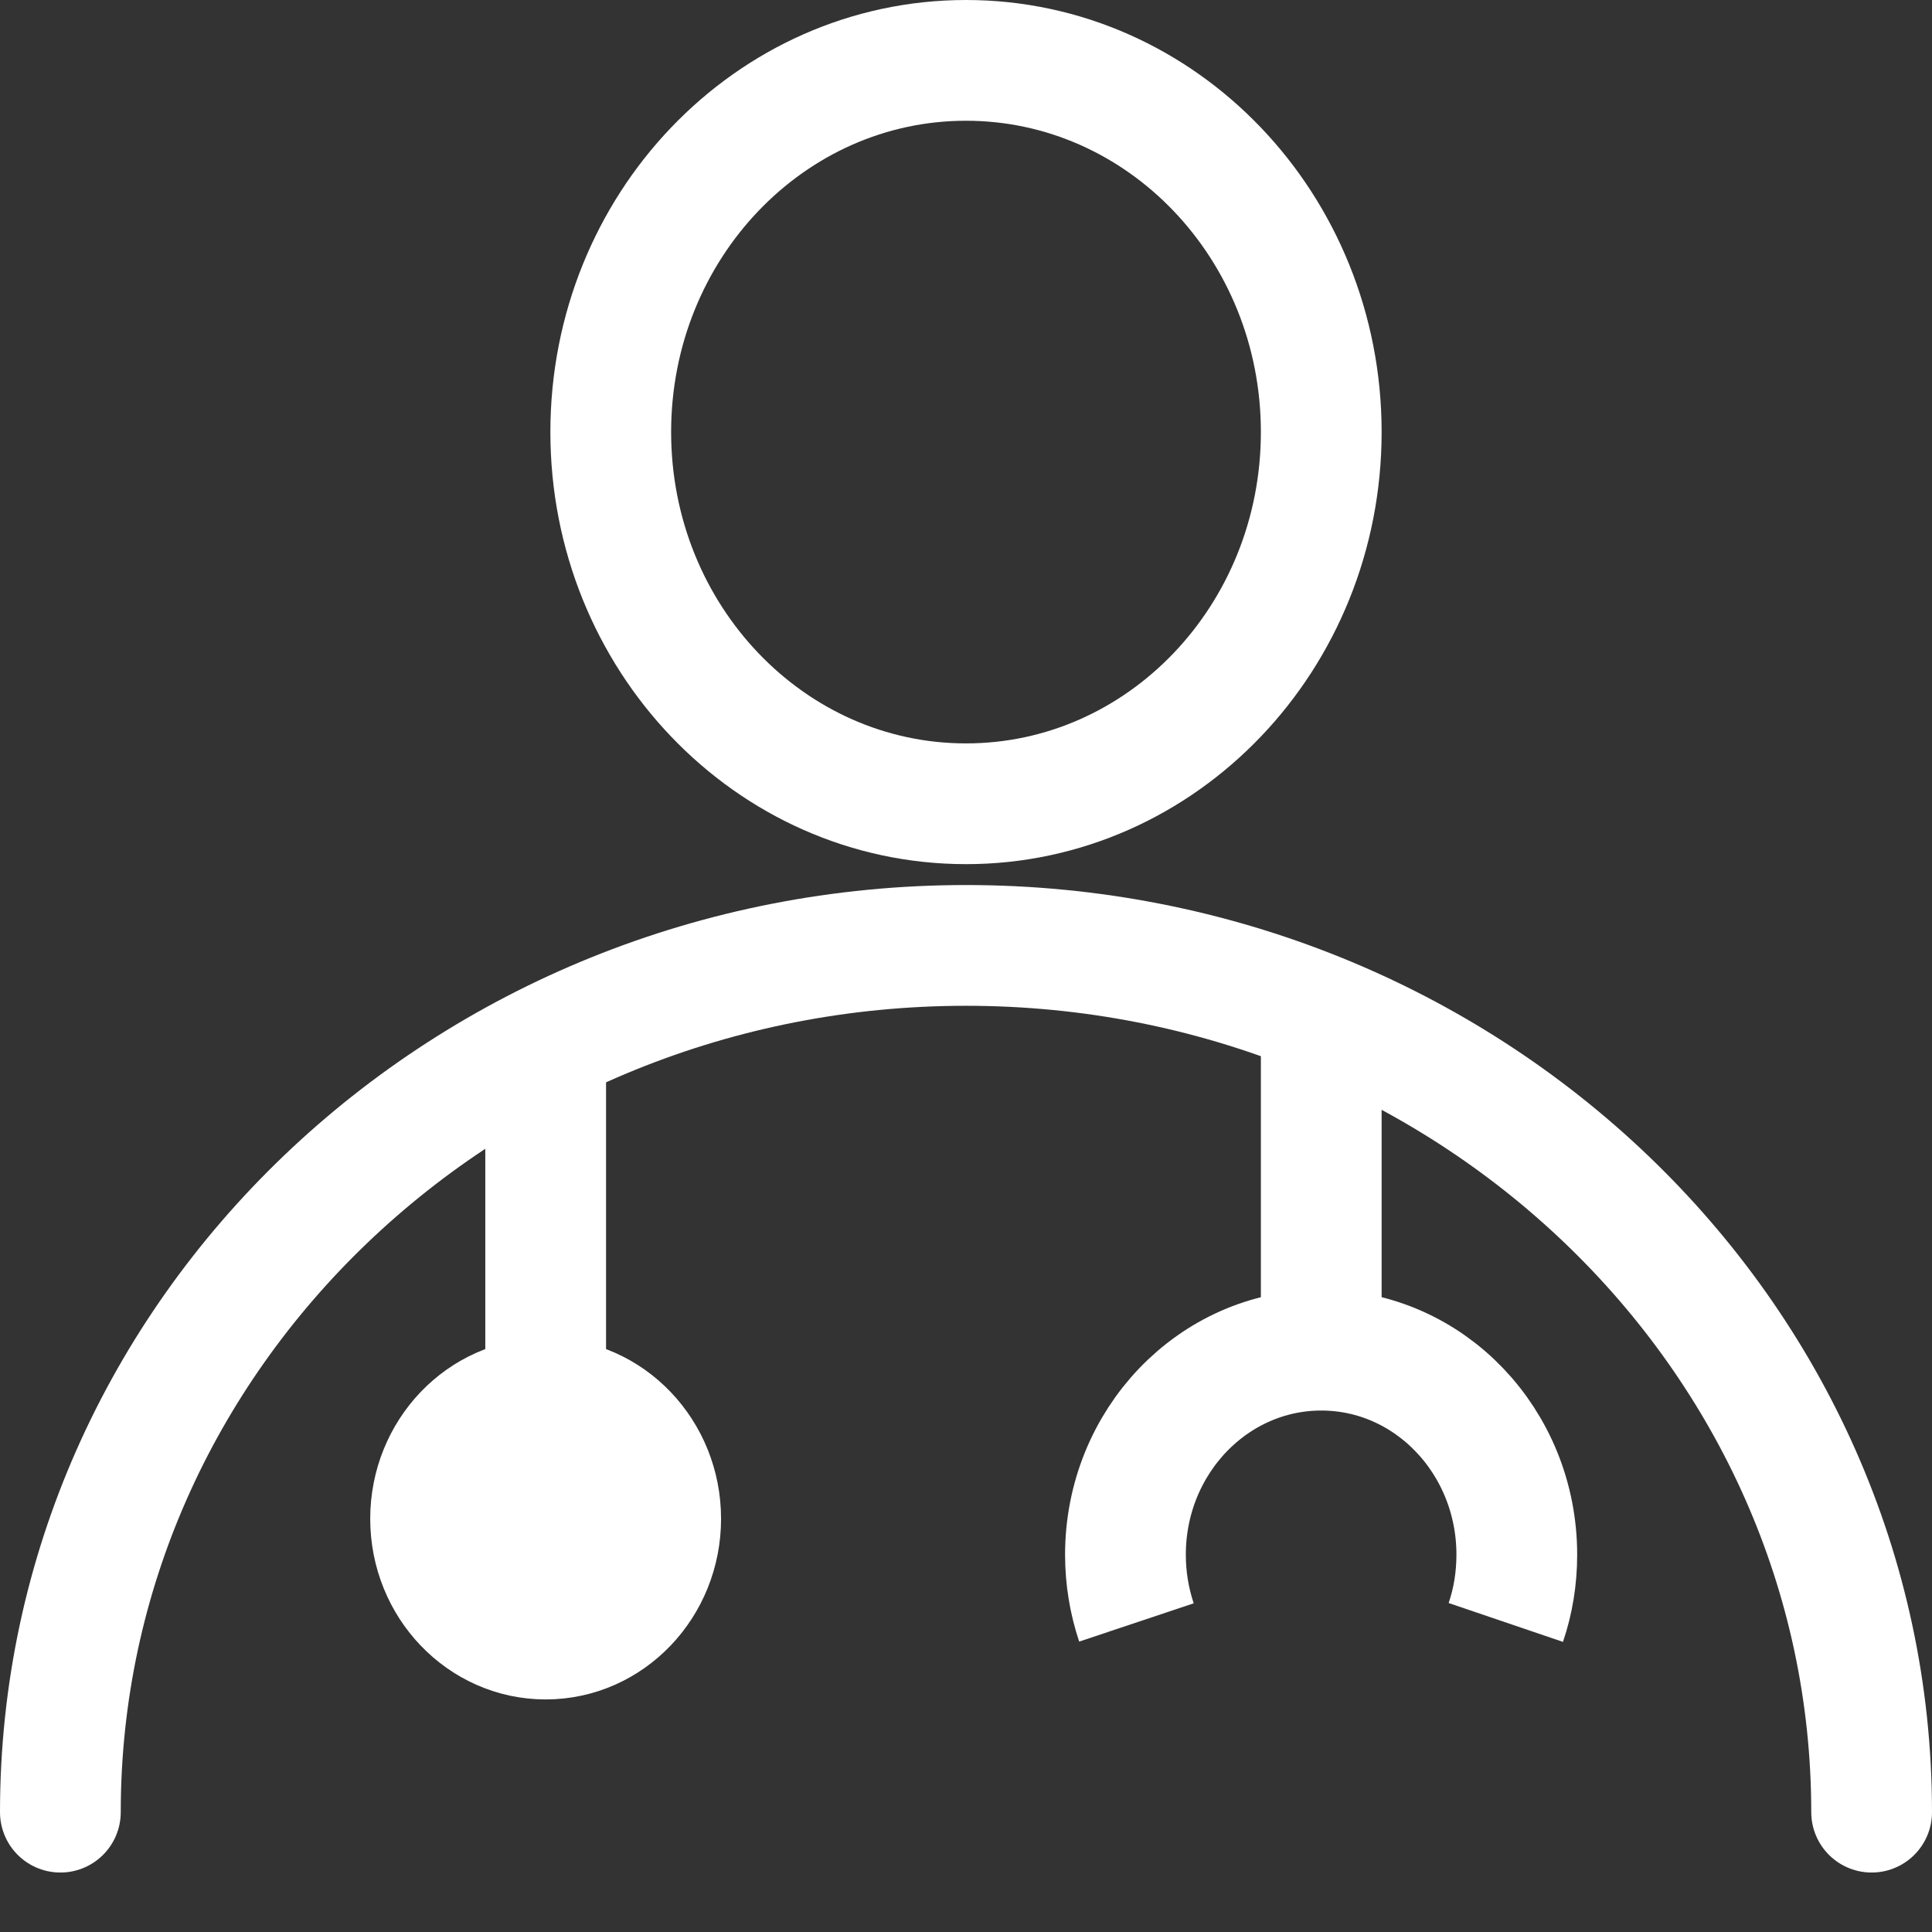
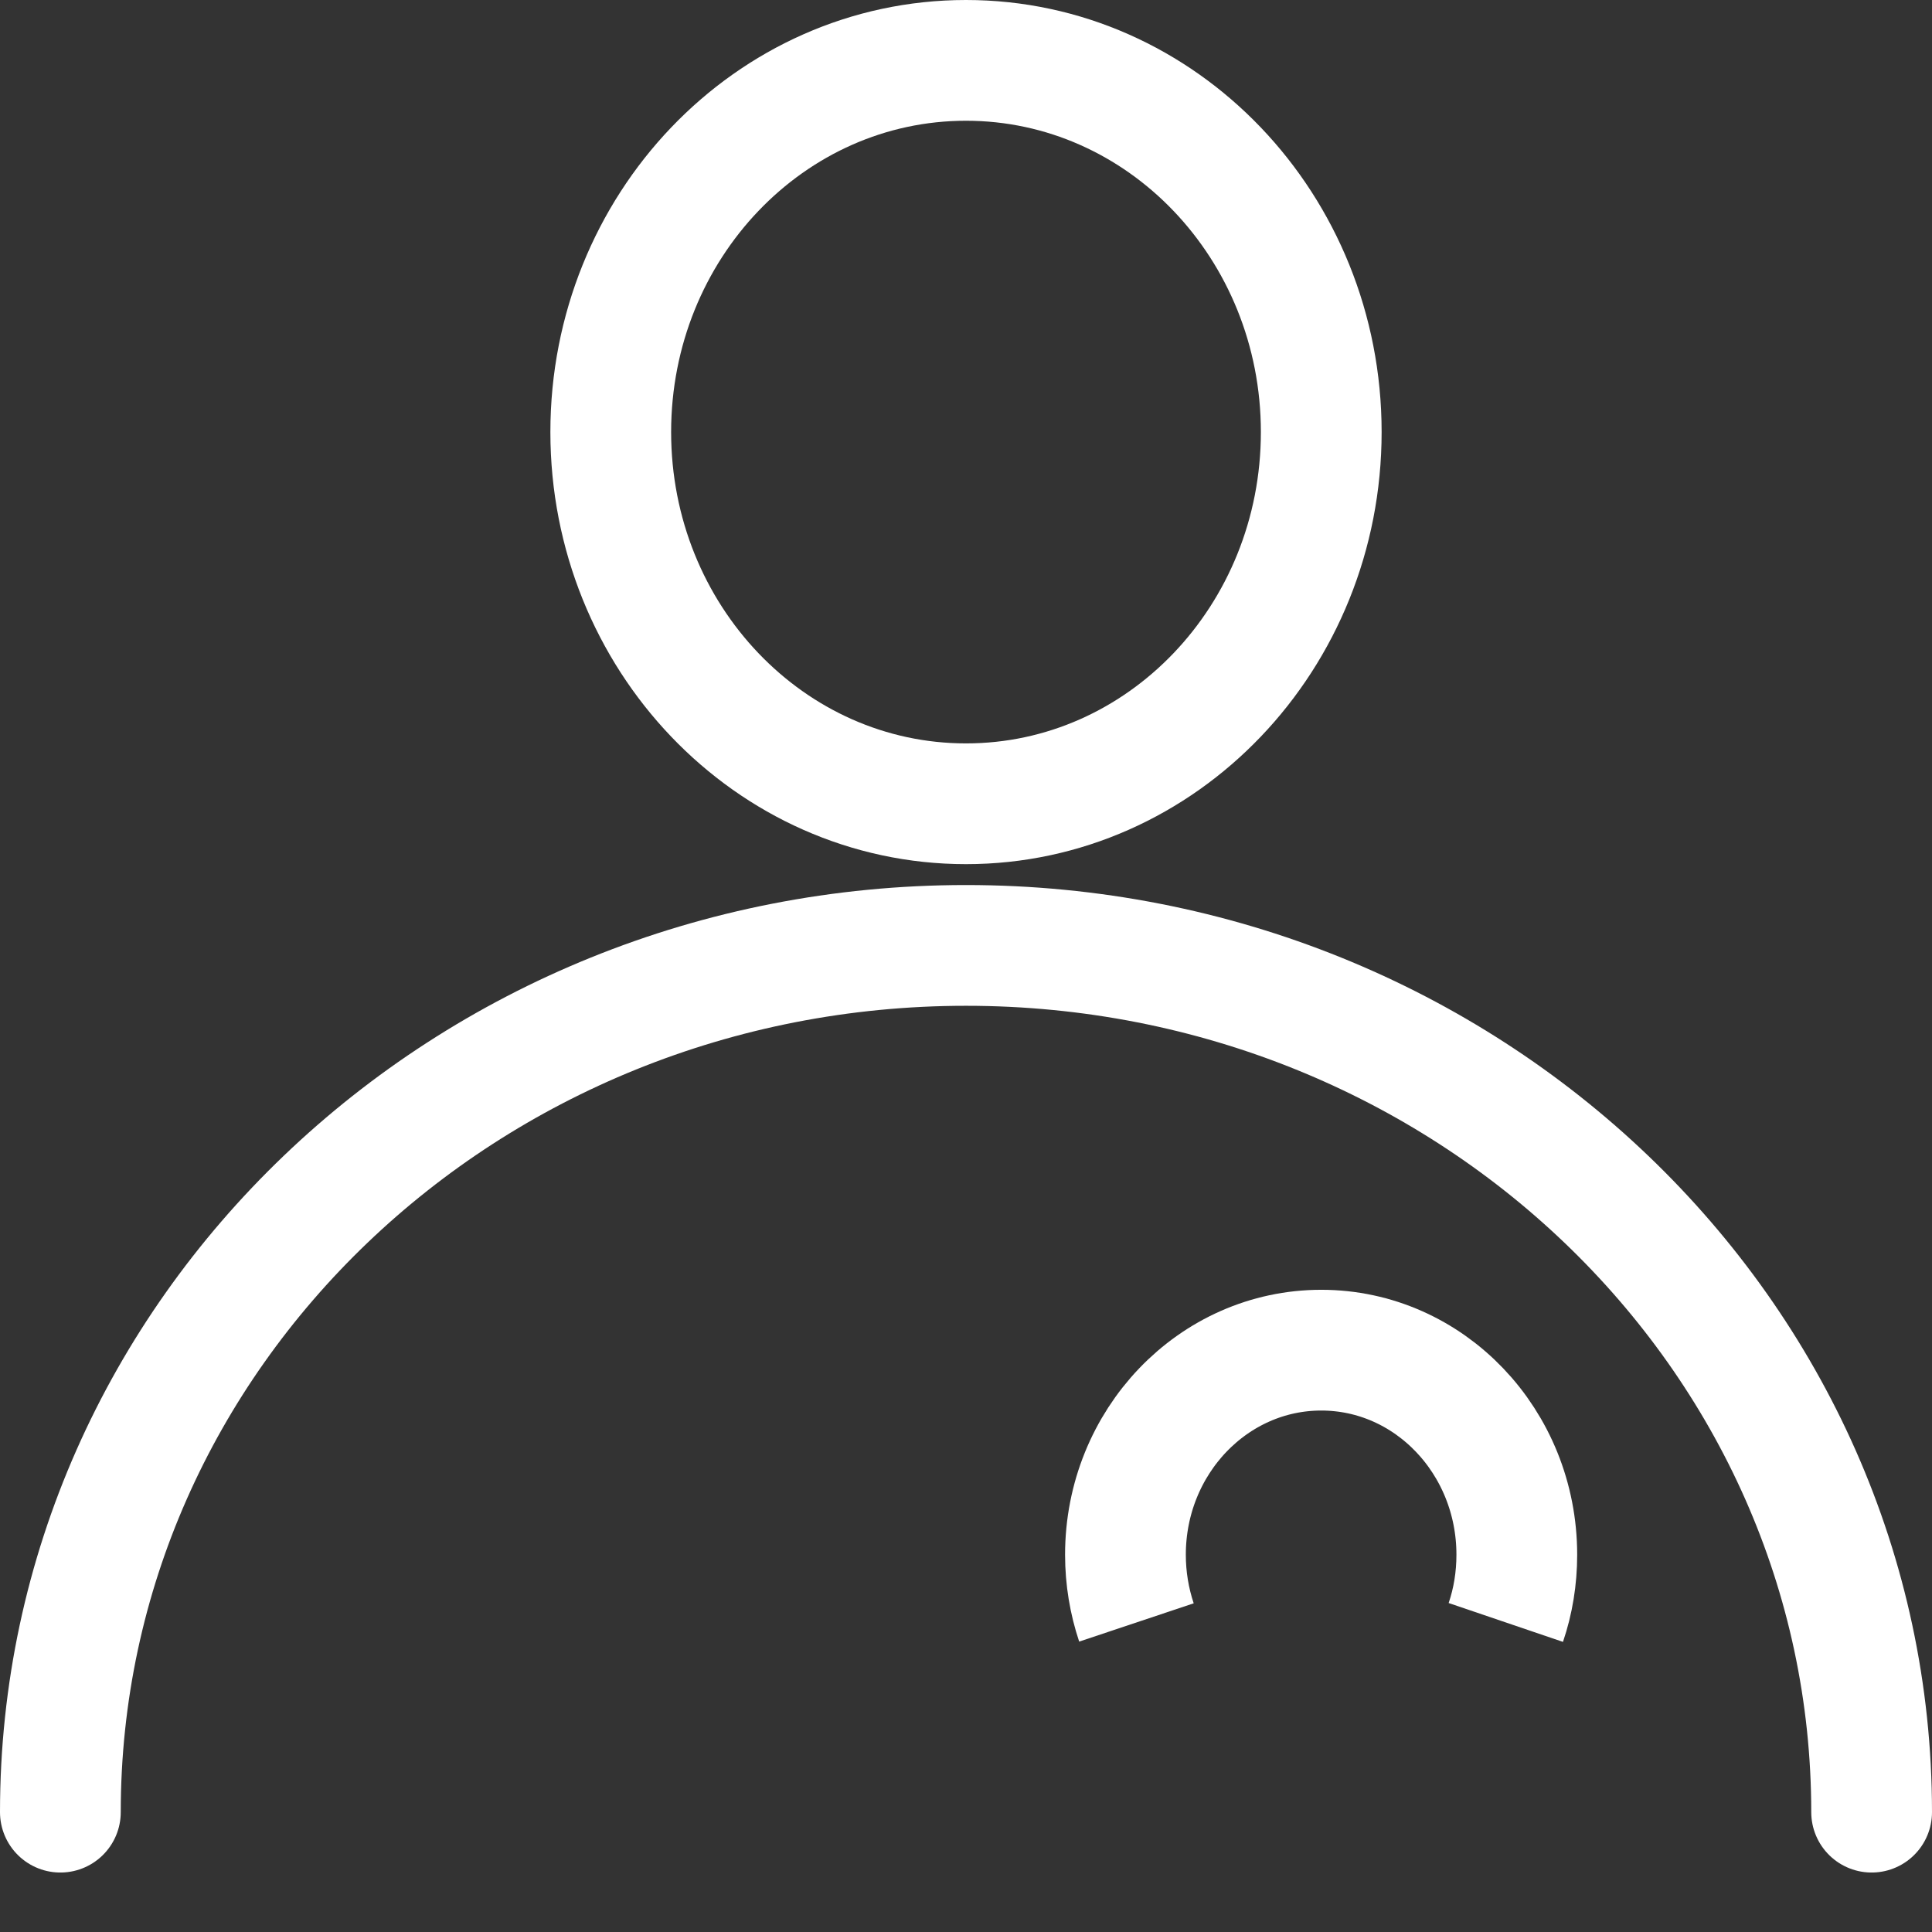
<svg xmlns="http://www.w3.org/2000/svg" width="32" height="32" viewBox="0 0 32 32" fill="none">
  <rect x="0" y="0" width="32" height="32" fill="#333333" stroke="none" />
  <path d="M16 13.313C19.25 13.313 21.884 10.556 21.884 7.156C21.884 3.756 19.25 1 16 1C12.75 1 10.116 3.756 10.116 7.156C10.116 10.556 12.75 13.313 16 13.313Z" stroke="white" stroke-width="2" stroke-miterlimit="10" />
-   <path d="M9.038 27.148C10.09 27.148 10.943 26.256 10.943 25.156C10.943 24.055 10.09 23.163 9.038 23.163C7.986 23.163 7.132 24.055 7.132 25.156C7.132 26.256 7.986 27.148 9.038 27.148Z" fill="white" stroke="white" stroke-width="2" stroke-miterlimit="10" />
-   <path d="M9.038 24.358V17.194" stroke="white" stroke-width="2" stroke-miterlimit="10" />
-   <path d="M21.884 16.75V22.364" stroke="white" stroke-width="2" stroke-miterlimit="10" />
  <path d="M24.941 26.873C25.061 26.52 25.123 26.143 25.123 25.751C25.123 23.88 23.675 22.363 21.884 22.363C20.094 22.363 18.641 23.88 18.641 25.751C18.641 26.143 18.705 26.52 18.823 26.873" stroke="white" stroke-width="2" stroke-miterlimit="10" />
  <path d="M1 30.015C1 22.086 7.716 15.659 16 15.659C24.284 15.659 31 22.086 31 30.015" stroke="white" stroke-width="2" stroke-miterlimit="10" stroke-linecap="round" />
</svg>